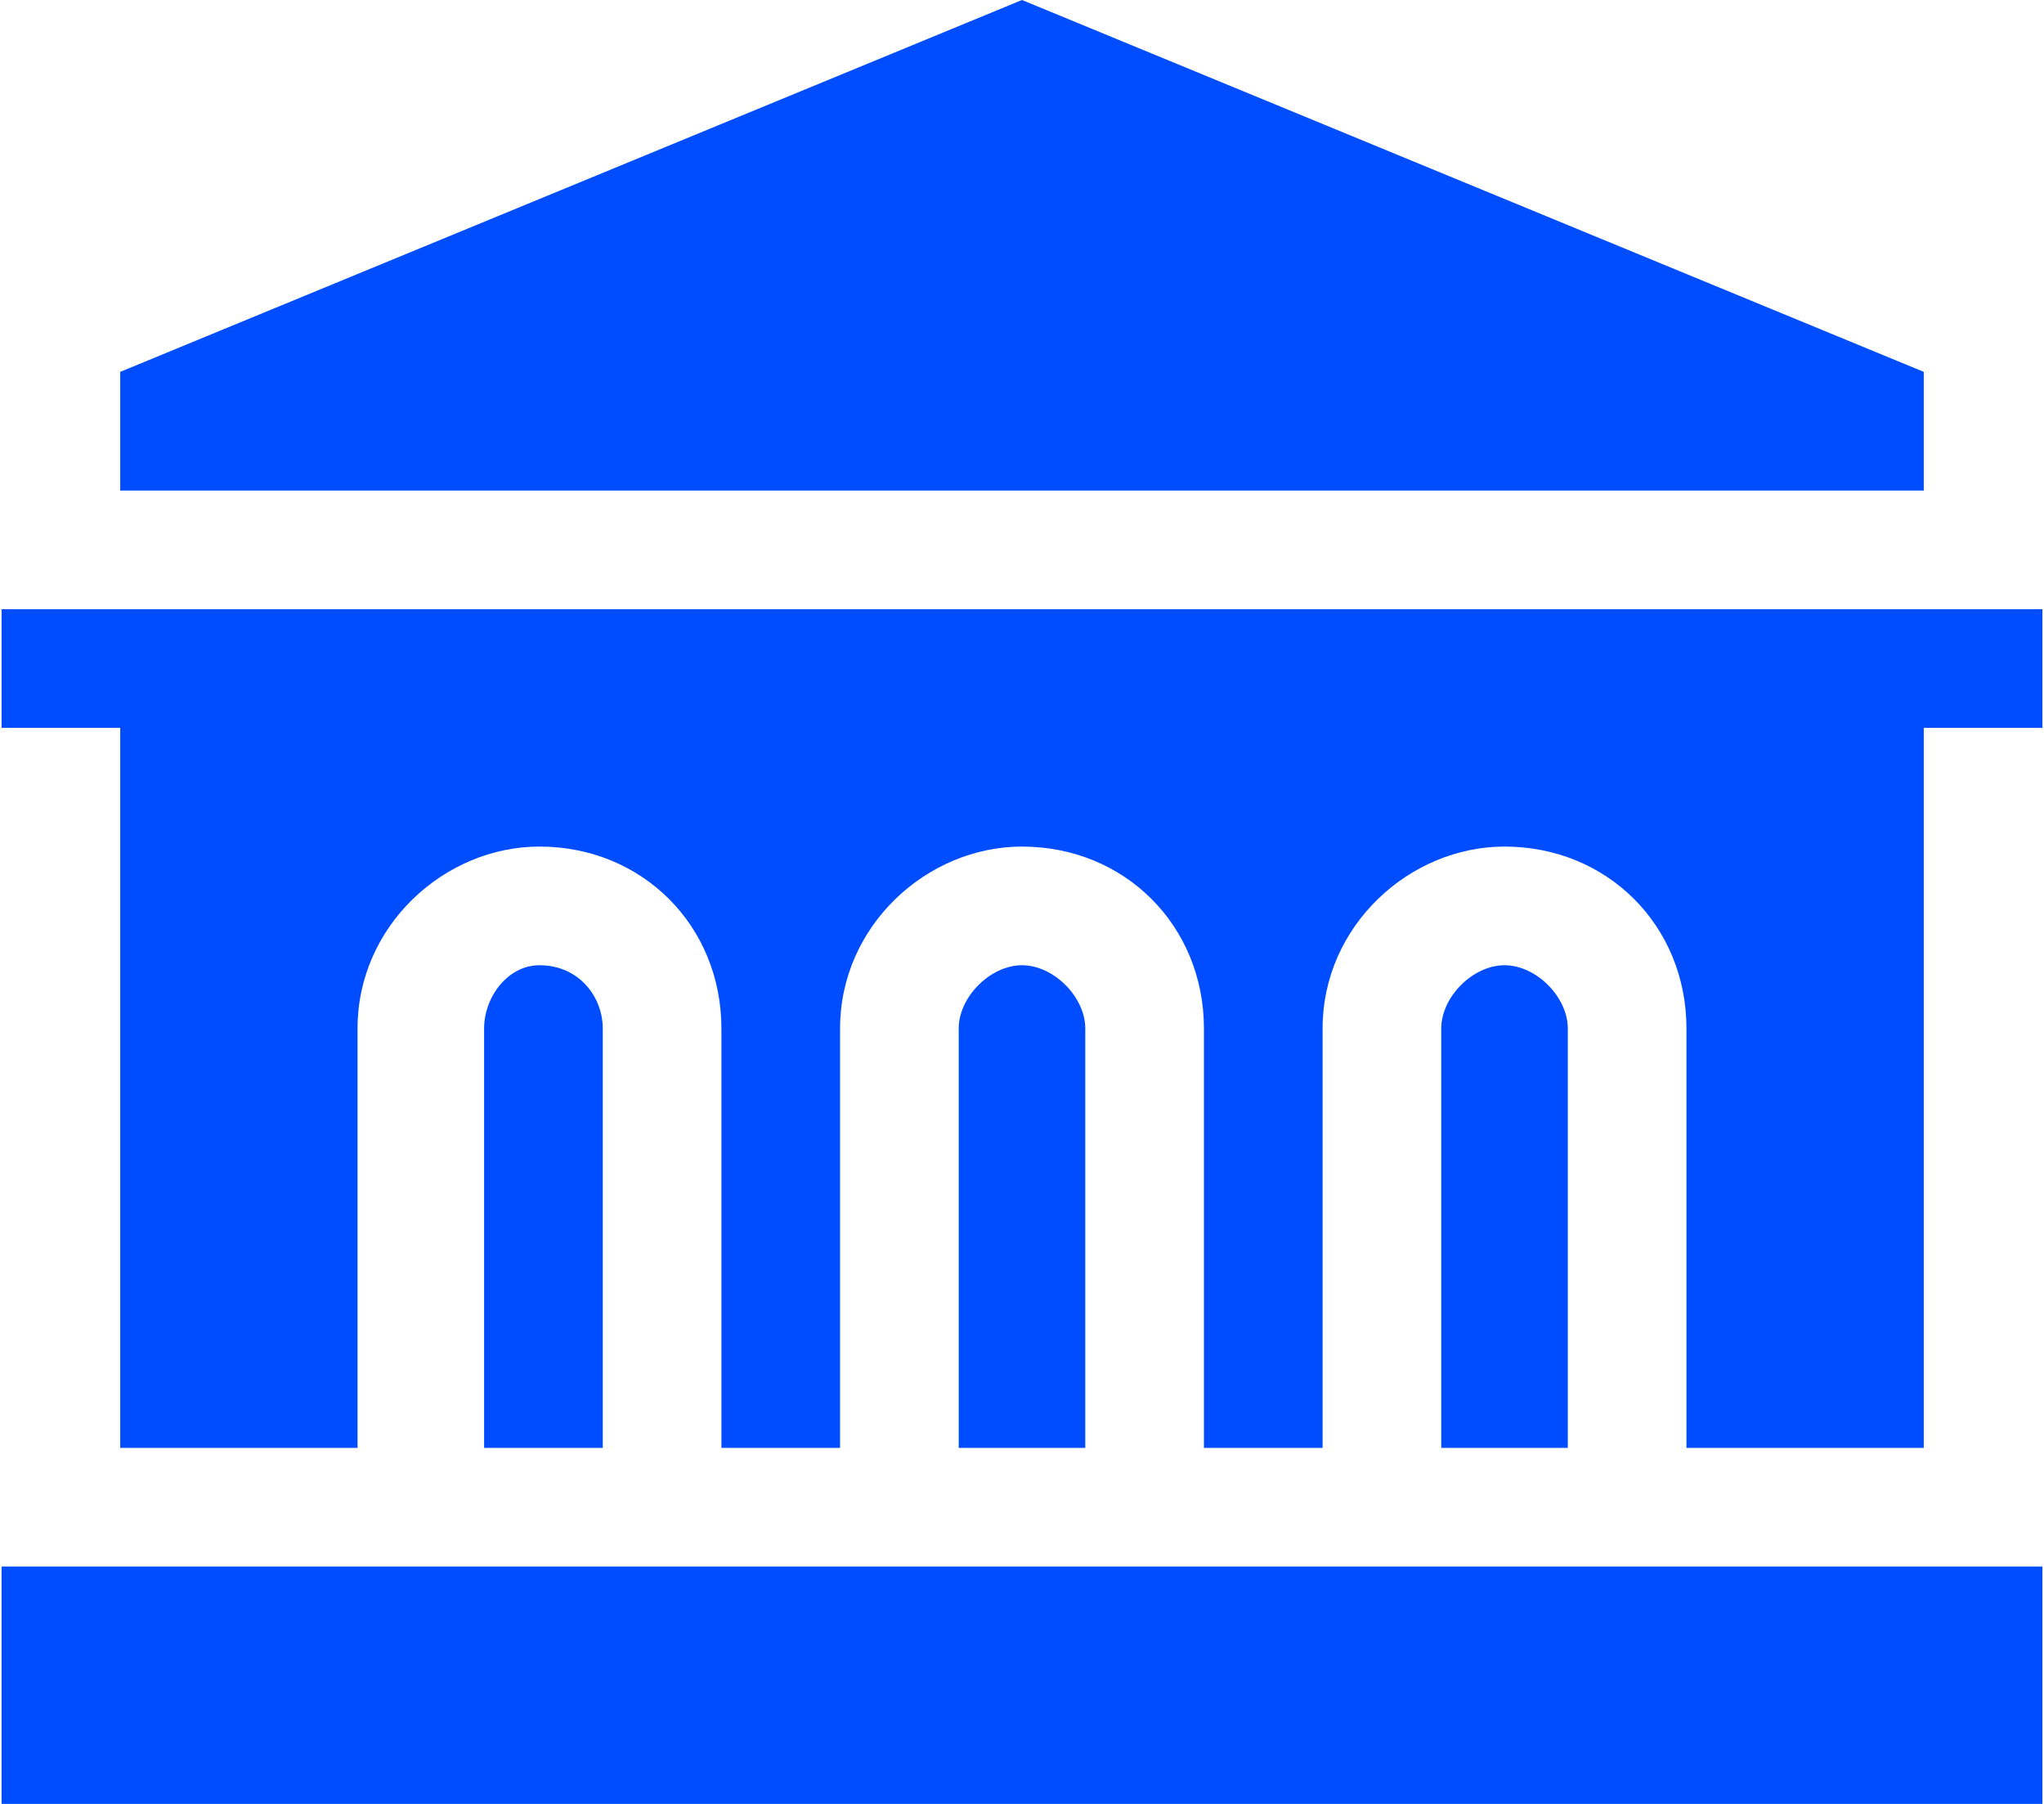
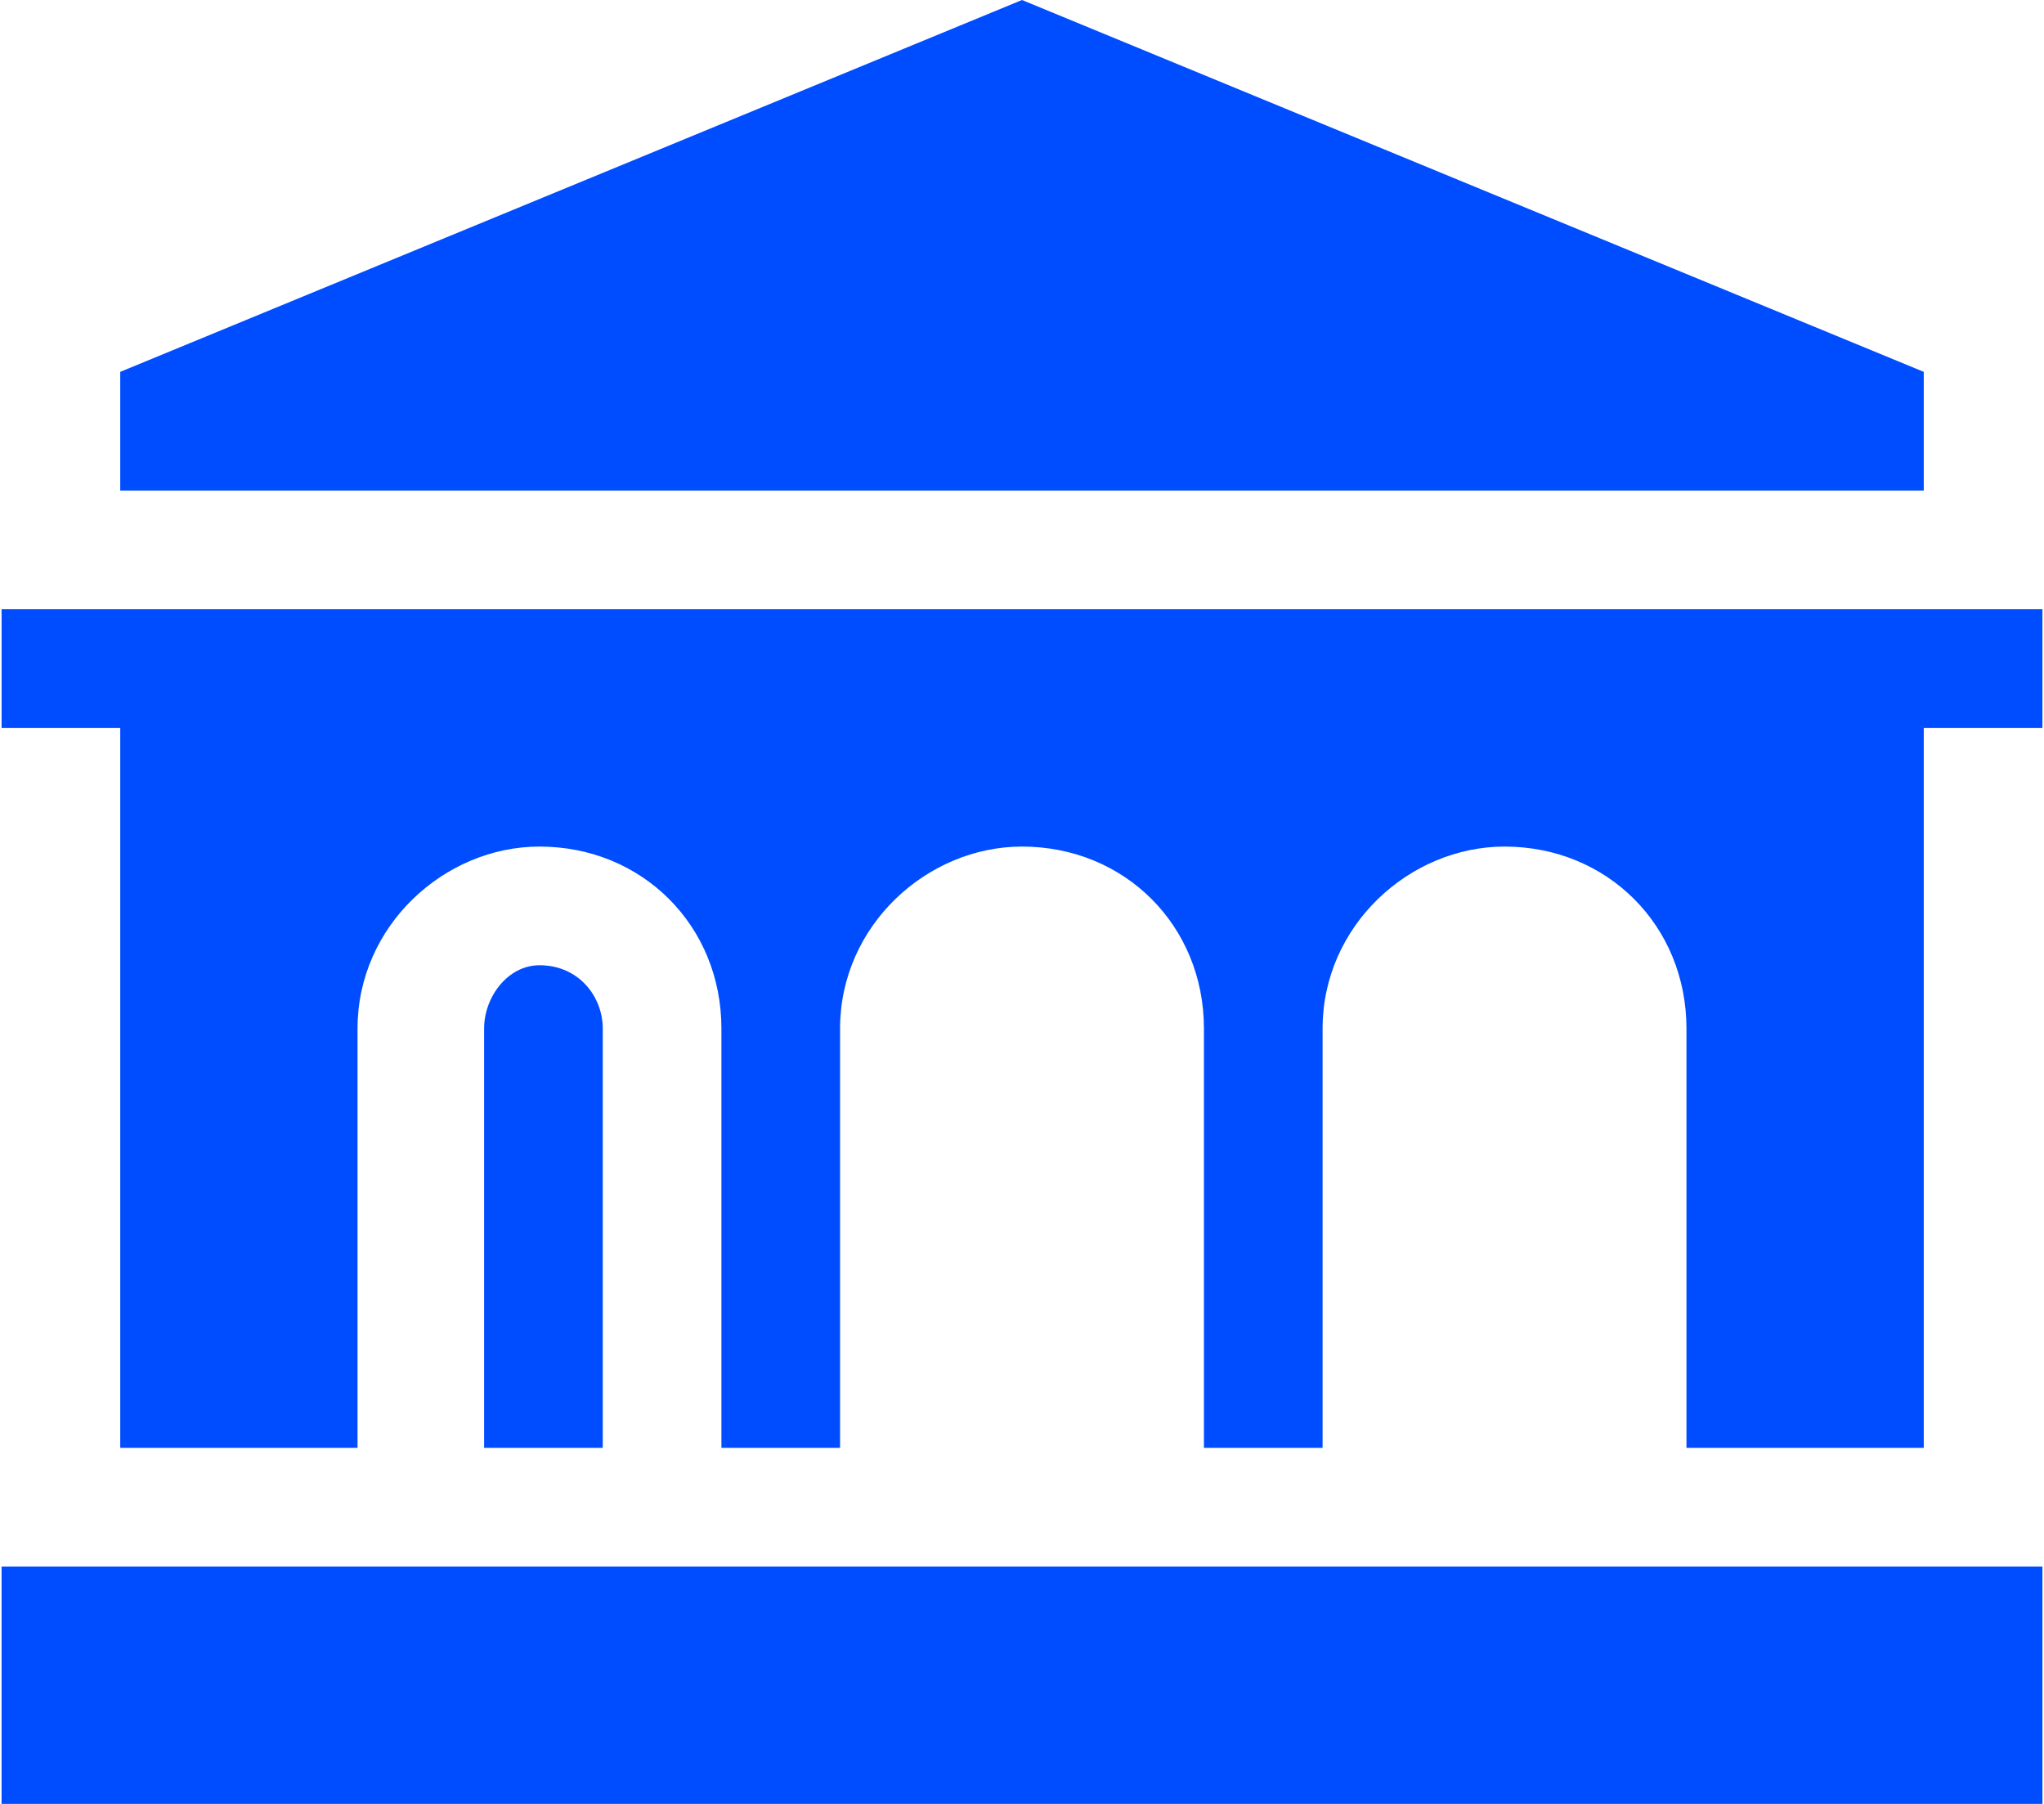
<svg xmlns="http://www.w3.org/2000/svg" xml:space="preserve" width="17px" height="15px" version="1.1" style="shape-rendering:geometricPrecision; text-rendering:geometricPrecision; image-rendering:optimizeQuality; fill-rule:evenodd; clip-rule:evenodd" viewBox="0 0 0.258 0.228">
  <defs>
    <style type="text/css">
   
    .fil0 {fill:#004DFF;fill-rule:nonzero}
   
  </style>
  </defs>
  <g id="Layer_x0020_1">
    <g id="_1675352316928">
      <g>
        <polygon class="fil0" points="0,0.198 0.258,0.198 0.258,0.228 0,0.228 " />
-         <path class="fil0" d="M0.198 0.13c0,-0.004 -0.004,-0.008 -0.008,-0.008 -0.004,0 -0.008,0.004 -0.008,0.008l0 0.053 0.016 0 0 -0.053z" />
        <path class="fil0" d="M0.076 0.13c0,-0.004 -0.003,-0.008 -0.008,-0.008 -0.004,0 -0.007,0.004 -0.007,0.008l0 0.053 0.015 0 0 -0.053z" />
-         <path class="fil0" d="M0.137 0.13c0,-0.004 -0.004,-0.008 -0.008,-0.008 -0.004,0 -0.008,0.004 -0.008,0.008l0 0.053 0.016 0 0 -0.053z" />
        <polygon class="fil0" points="0.243,0.062 0.243,0.047 0.129,0 0.015,0.047 0.015,0.062 " />
        <path class="fil0" d="M0.045 0.183l0 -0.053c0,-0.013 0.011,-0.023 0.023,-0.023 0.013,0 0.023,0.01 0.023,0.023l0 0.053 0.015 0 0 -0.053c0,-0.013 0.011,-0.023 0.023,-0.023 0.013,0 0.023,0.01 0.023,0.023l0 0.053 0.015 0 0 -0.053c0,-0.013 0.011,-0.023 0.023,-0.023 0.013,0 0.023,0.01 0.023,0.023l0 0.053 0.03 0 0 -0.091 0.015 0 0 -0.015 -0.258 0 0 0.015 0.015 0 0 0.091 0.03 0 0 0z" />
      </g>
    </g>
  </g>
</svg>